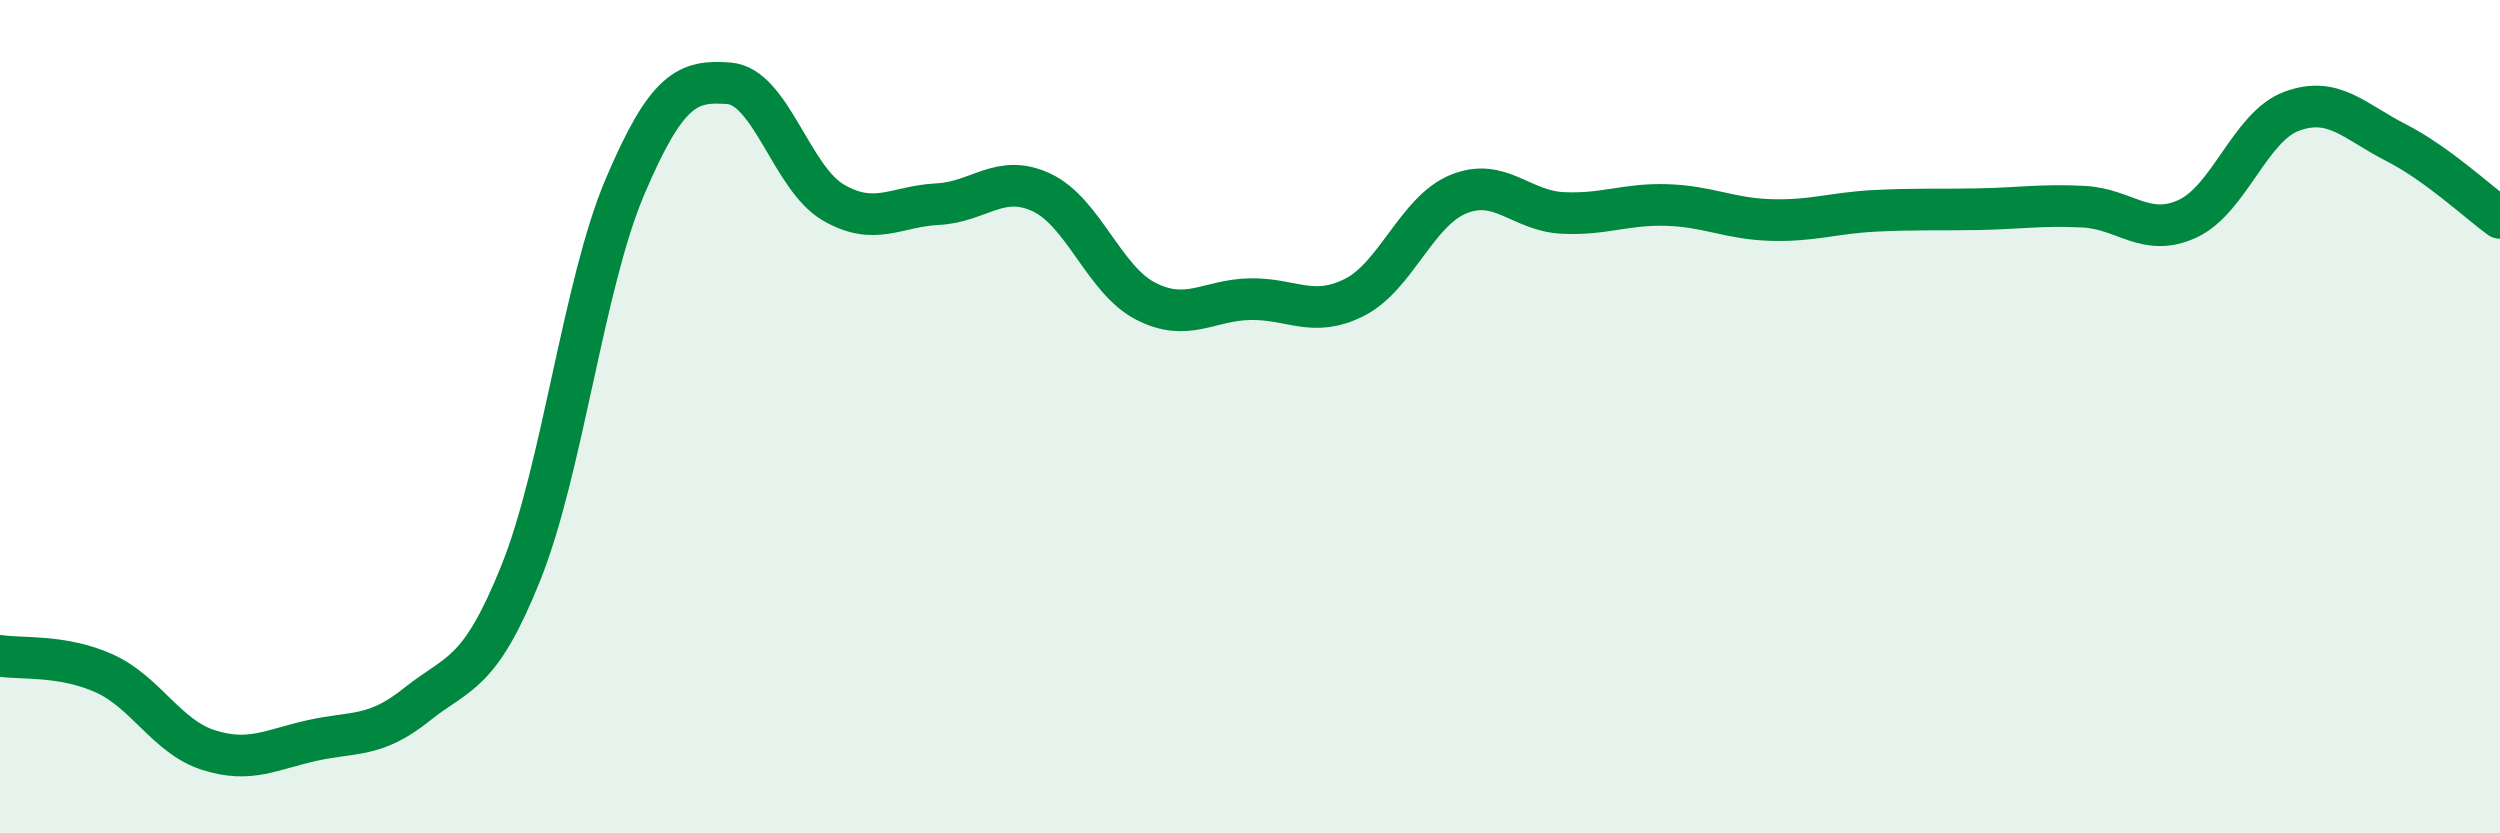
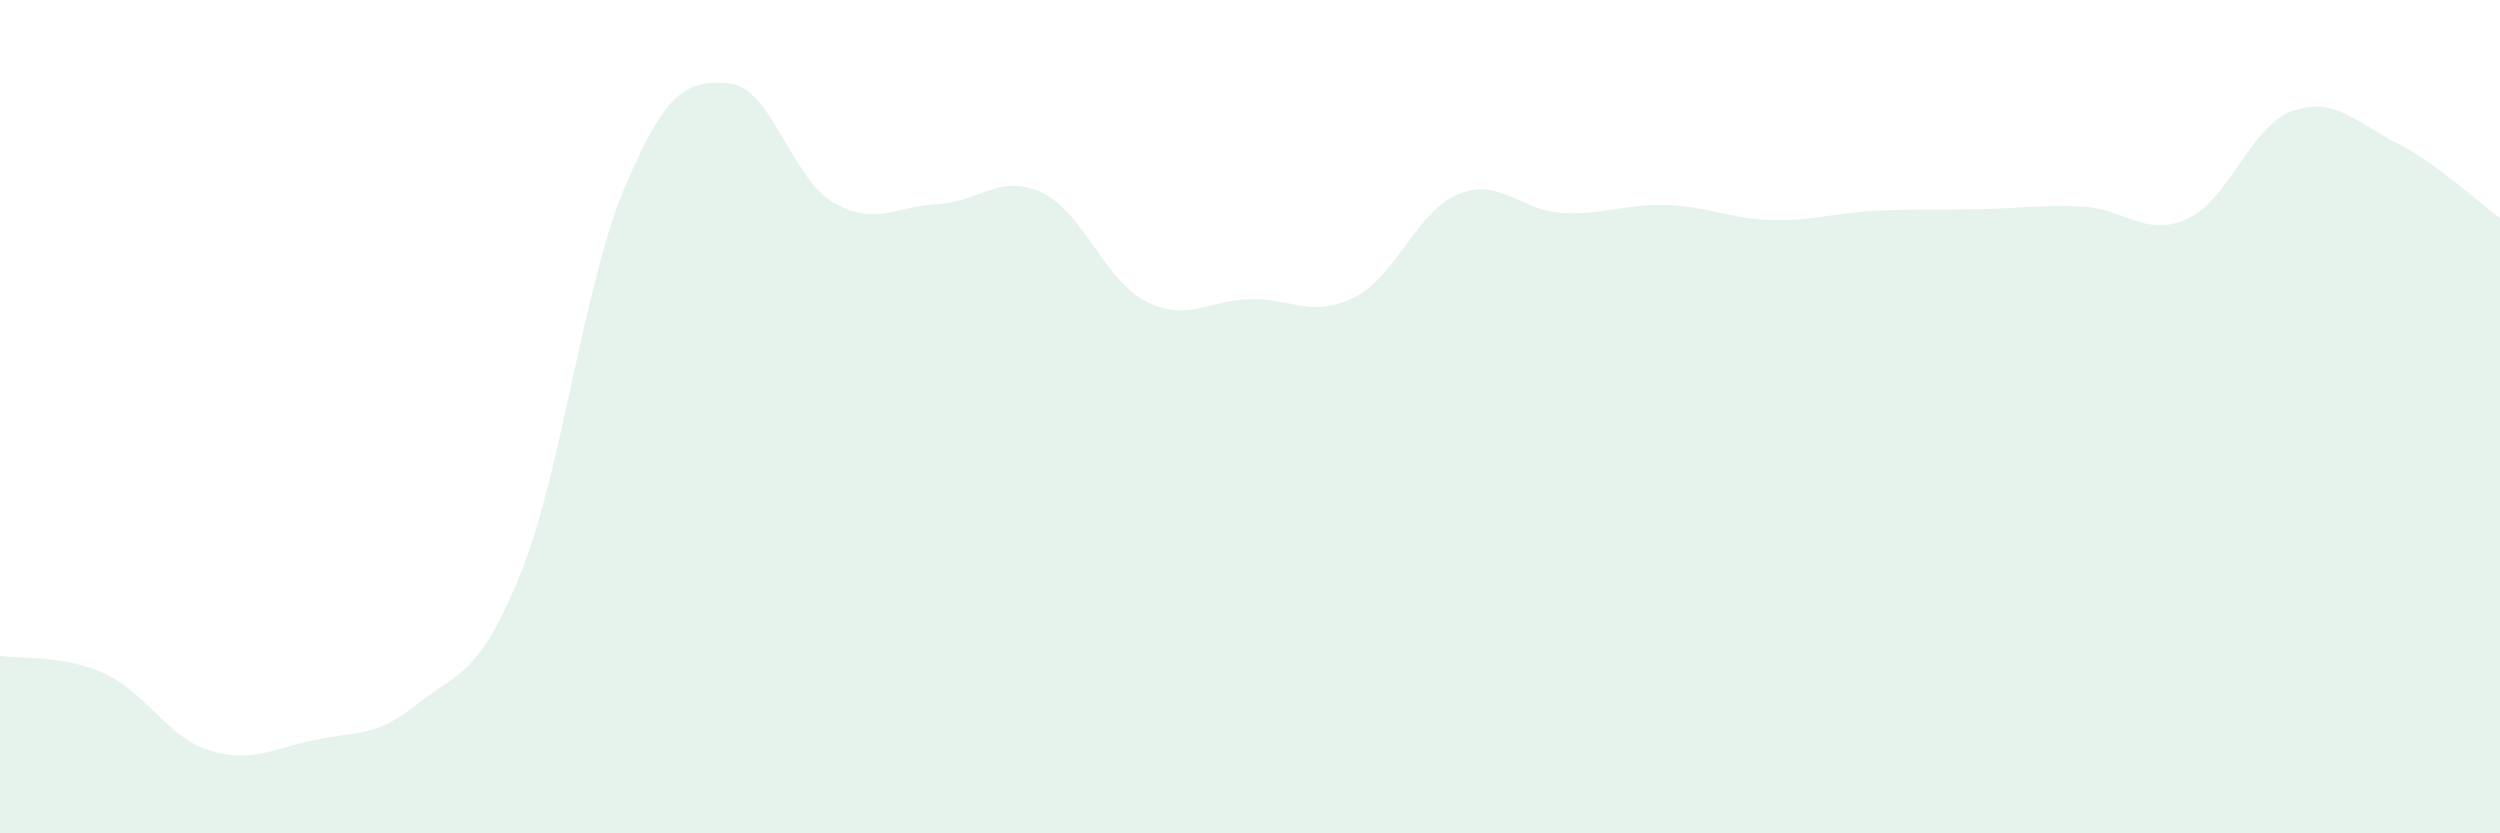
<svg xmlns="http://www.w3.org/2000/svg" width="60" height="20" viewBox="0 0 60 20">
  <path d="M 0,15.74 C 0.5,15.82 1.5,15.71 2.5,16.16 C 3.5,16.61 4,17.68 5,18 C 6,18.32 6.5,17.99 7.5,17.77 C 8.5,17.55 9,17.71 10,16.91 C 11,16.11 11.5,16.24 12.5,13.75 C 13.5,11.26 14,6.83 15,4.48 C 16,2.13 16.5,1.92 17.5,2 C 18.5,2.08 19,4.28 20,4.86 C 21,5.44 21.5,4.95 22.5,4.9 C 23.5,4.85 24,4.15 25,4.62 C 26,5.09 26.5,6.72 27.5,7.23 C 28.5,7.74 29,7.2 30,7.18 C 31,7.16 31.5,7.64 32.5,7.14 C 33.5,6.64 34,5.07 35,4.66 C 36,4.25 36.5,5.06 37.5,5.11 C 38.5,5.16 39,4.89 40,4.92 C 41,4.95 41.5,5.25 42.5,5.28 C 43.5,5.31 44,5.11 45,5.06 C 46,5.01 46.5,5.04 47.5,5.02 C 48.5,5 49,4.91 50,4.96 C 51,5.01 51.5,5.71 52.5,5.25 C 53.5,4.79 54,3.04 55,2.67 C 56,2.3 56.5,2.91 57.5,3.42 C 58.5,3.93 59.5,4.87 60,5.23L60 20L0 20Z" fill="#008740" opacity="0.1" stroke-linecap="round" stroke-linejoin="round" />
-   <path d="M 0,15.74 C 0.5,15.82 1.5,15.71 2.5,16.16 C 3.5,16.61 4,17.68 5,18 C 6,18.32 6.5,17.99 7.5,17.77 C 8.5,17.55 9,17.71 10,16.91 C 11,16.11 11.5,16.24 12.5,13.75 C 13.5,11.26 14,6.83 15,4.48 C 16,2.13 16.5,1.92 17.5,2 C 18.5,2.08 19,4.28 20,4.86 C 21,5.44 21.5,4.95 22.5,4.9 C 23.5,4.85 24,4.15 25,4.62 C 26,5.09 26.5,6.72 27.5,7.23 C 28.5,7.74 29,7.2 30,7.18 C 31,7.16 31.5,7.64 32.5,7.14 C 33.5,6.64 34,5.07 35,4.66 C 36,4.25 36.5,5.06 37.5,5.11 C 38.5,5.16 39,4.89 40,4.92 C 41,4.95 41.5,5.25 42.5,5.28 C 43.5,5.31 44,5.11 45,5.06 C 46,5.01 46.5,5.04 47.5,5.02 C 48.5,5 49,4.91 50,4.96 C 51,5.01 51.5,5.71 52.5,5.25 C 53.5,4.79 54,3.04 55,2.67 C 56,2.3 56.5,2.91 57.5,3.42 C 58.5,3.93 59.5,4.87 60,5.23" stroke="#008740" stroke-width="1" fill="none" stroke-linecap="round" stroke-linejoin="round" />
</svg>